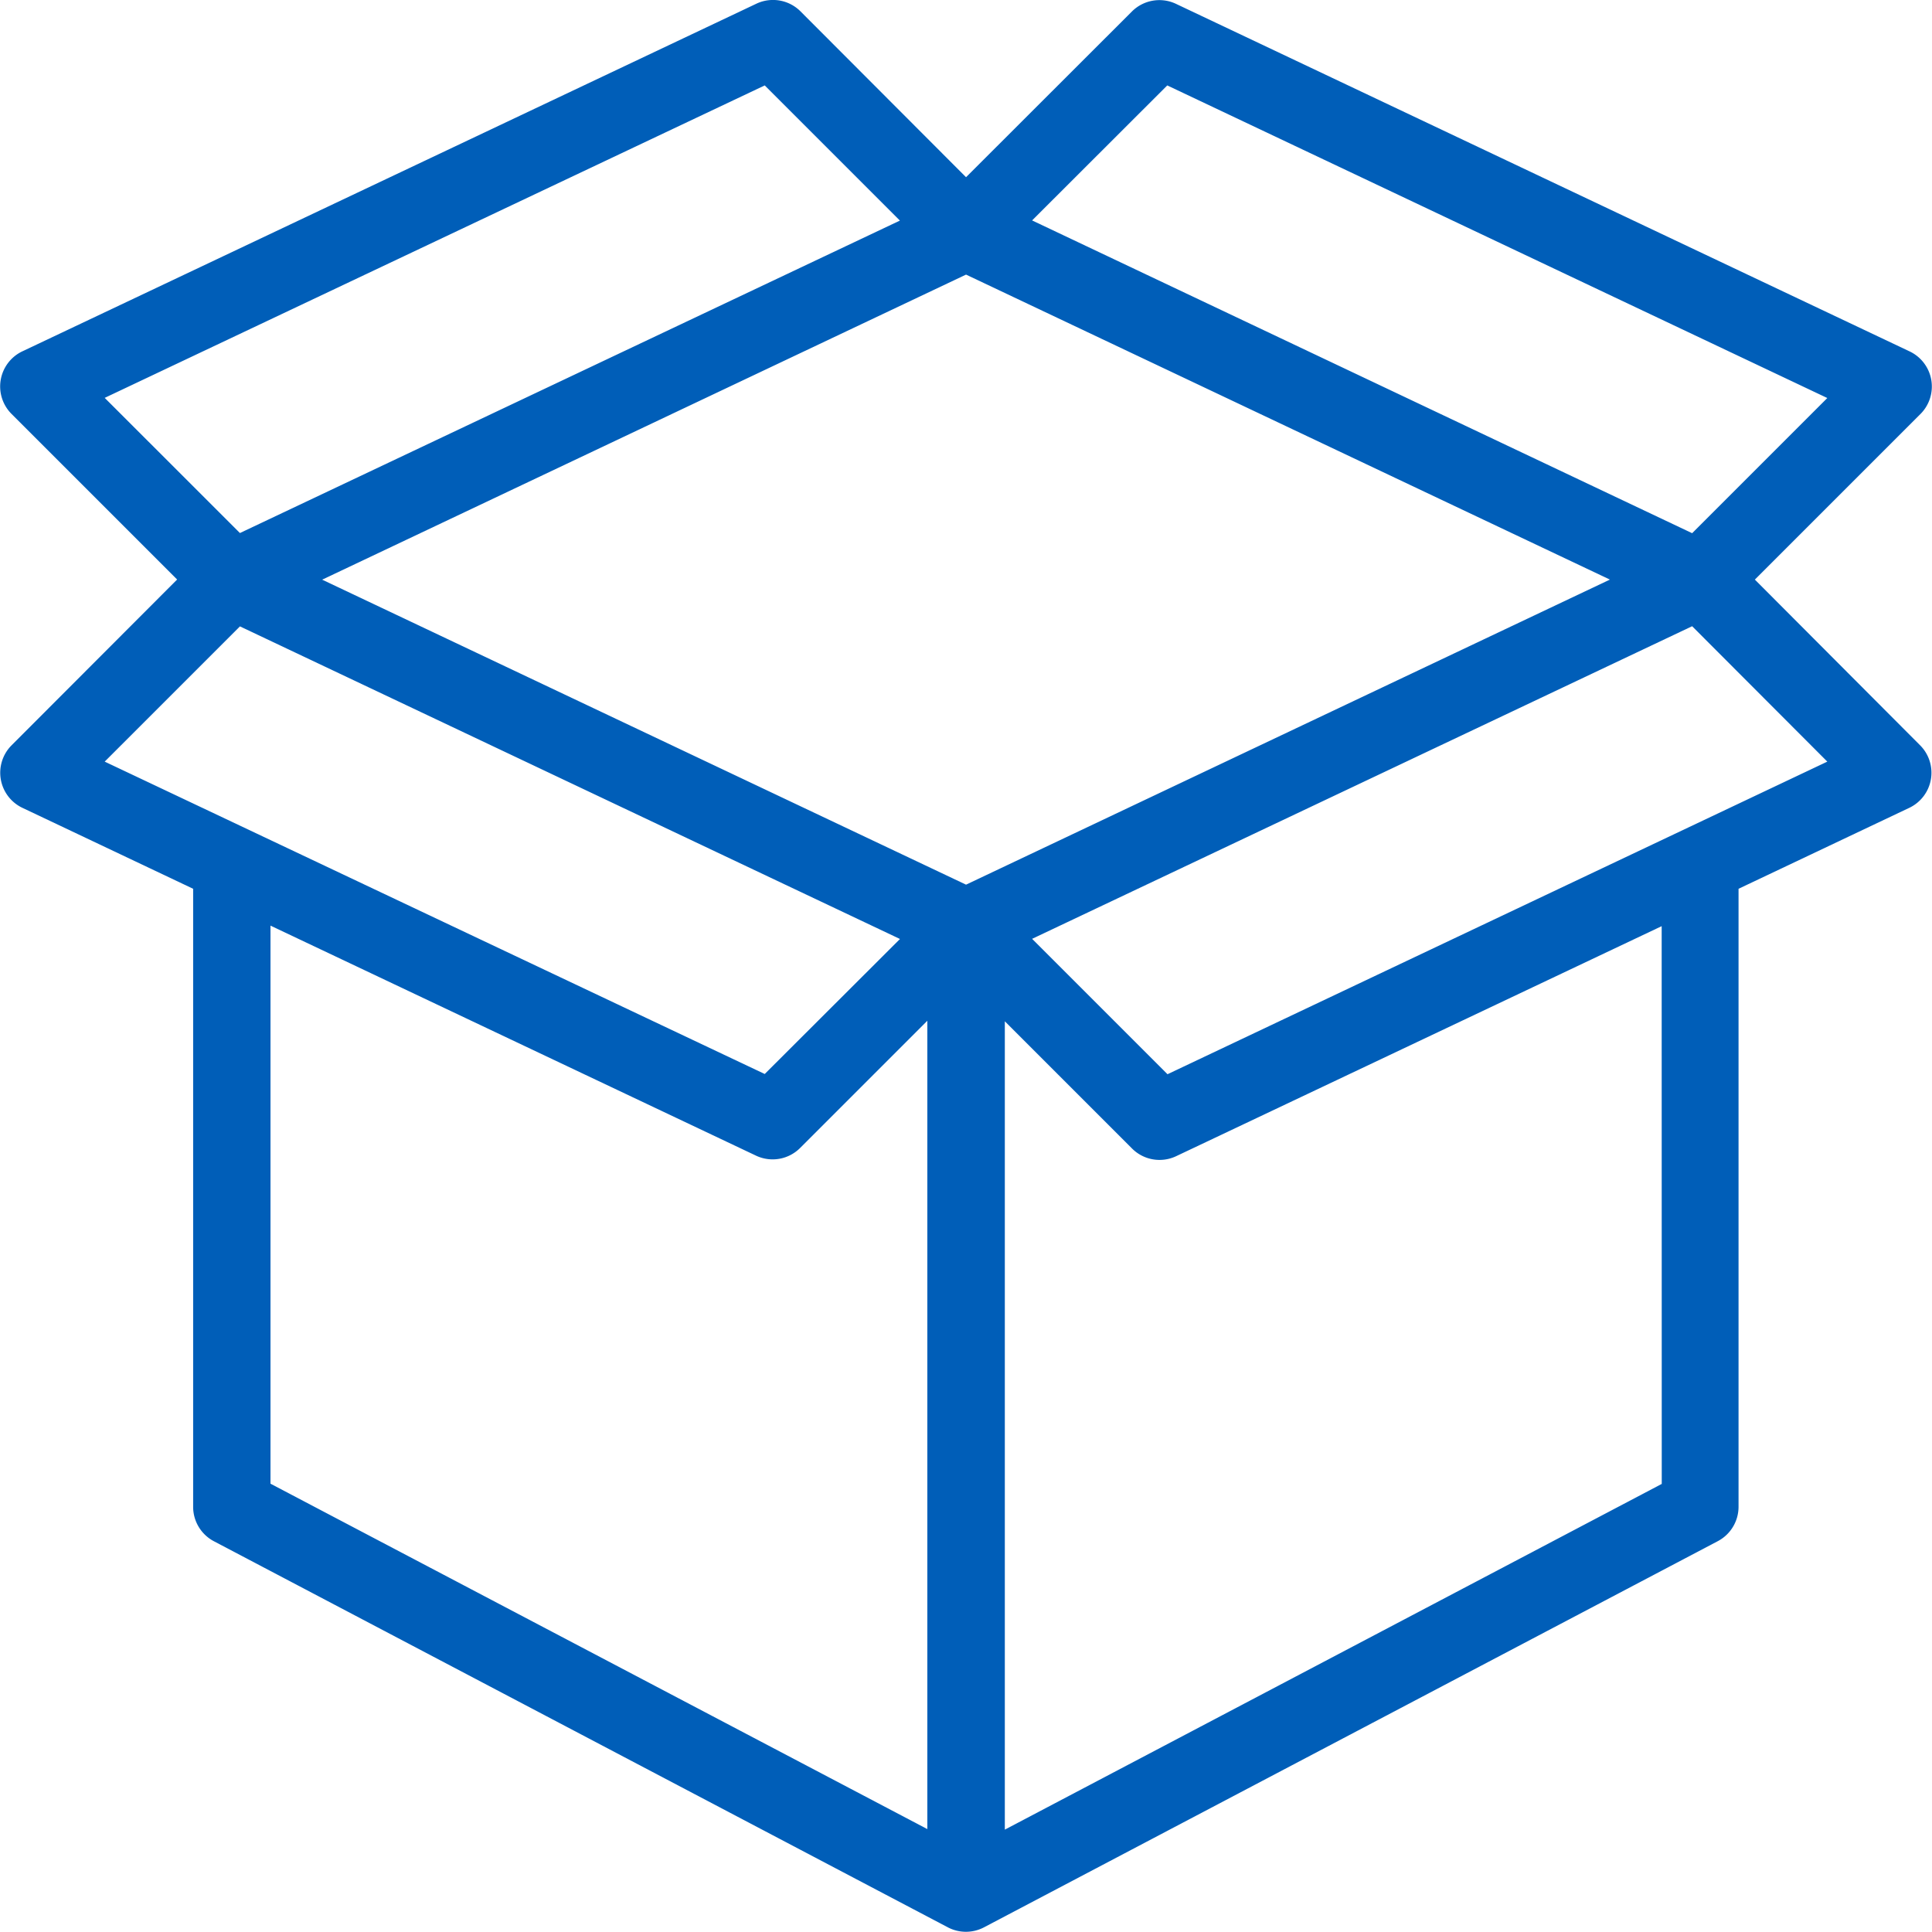
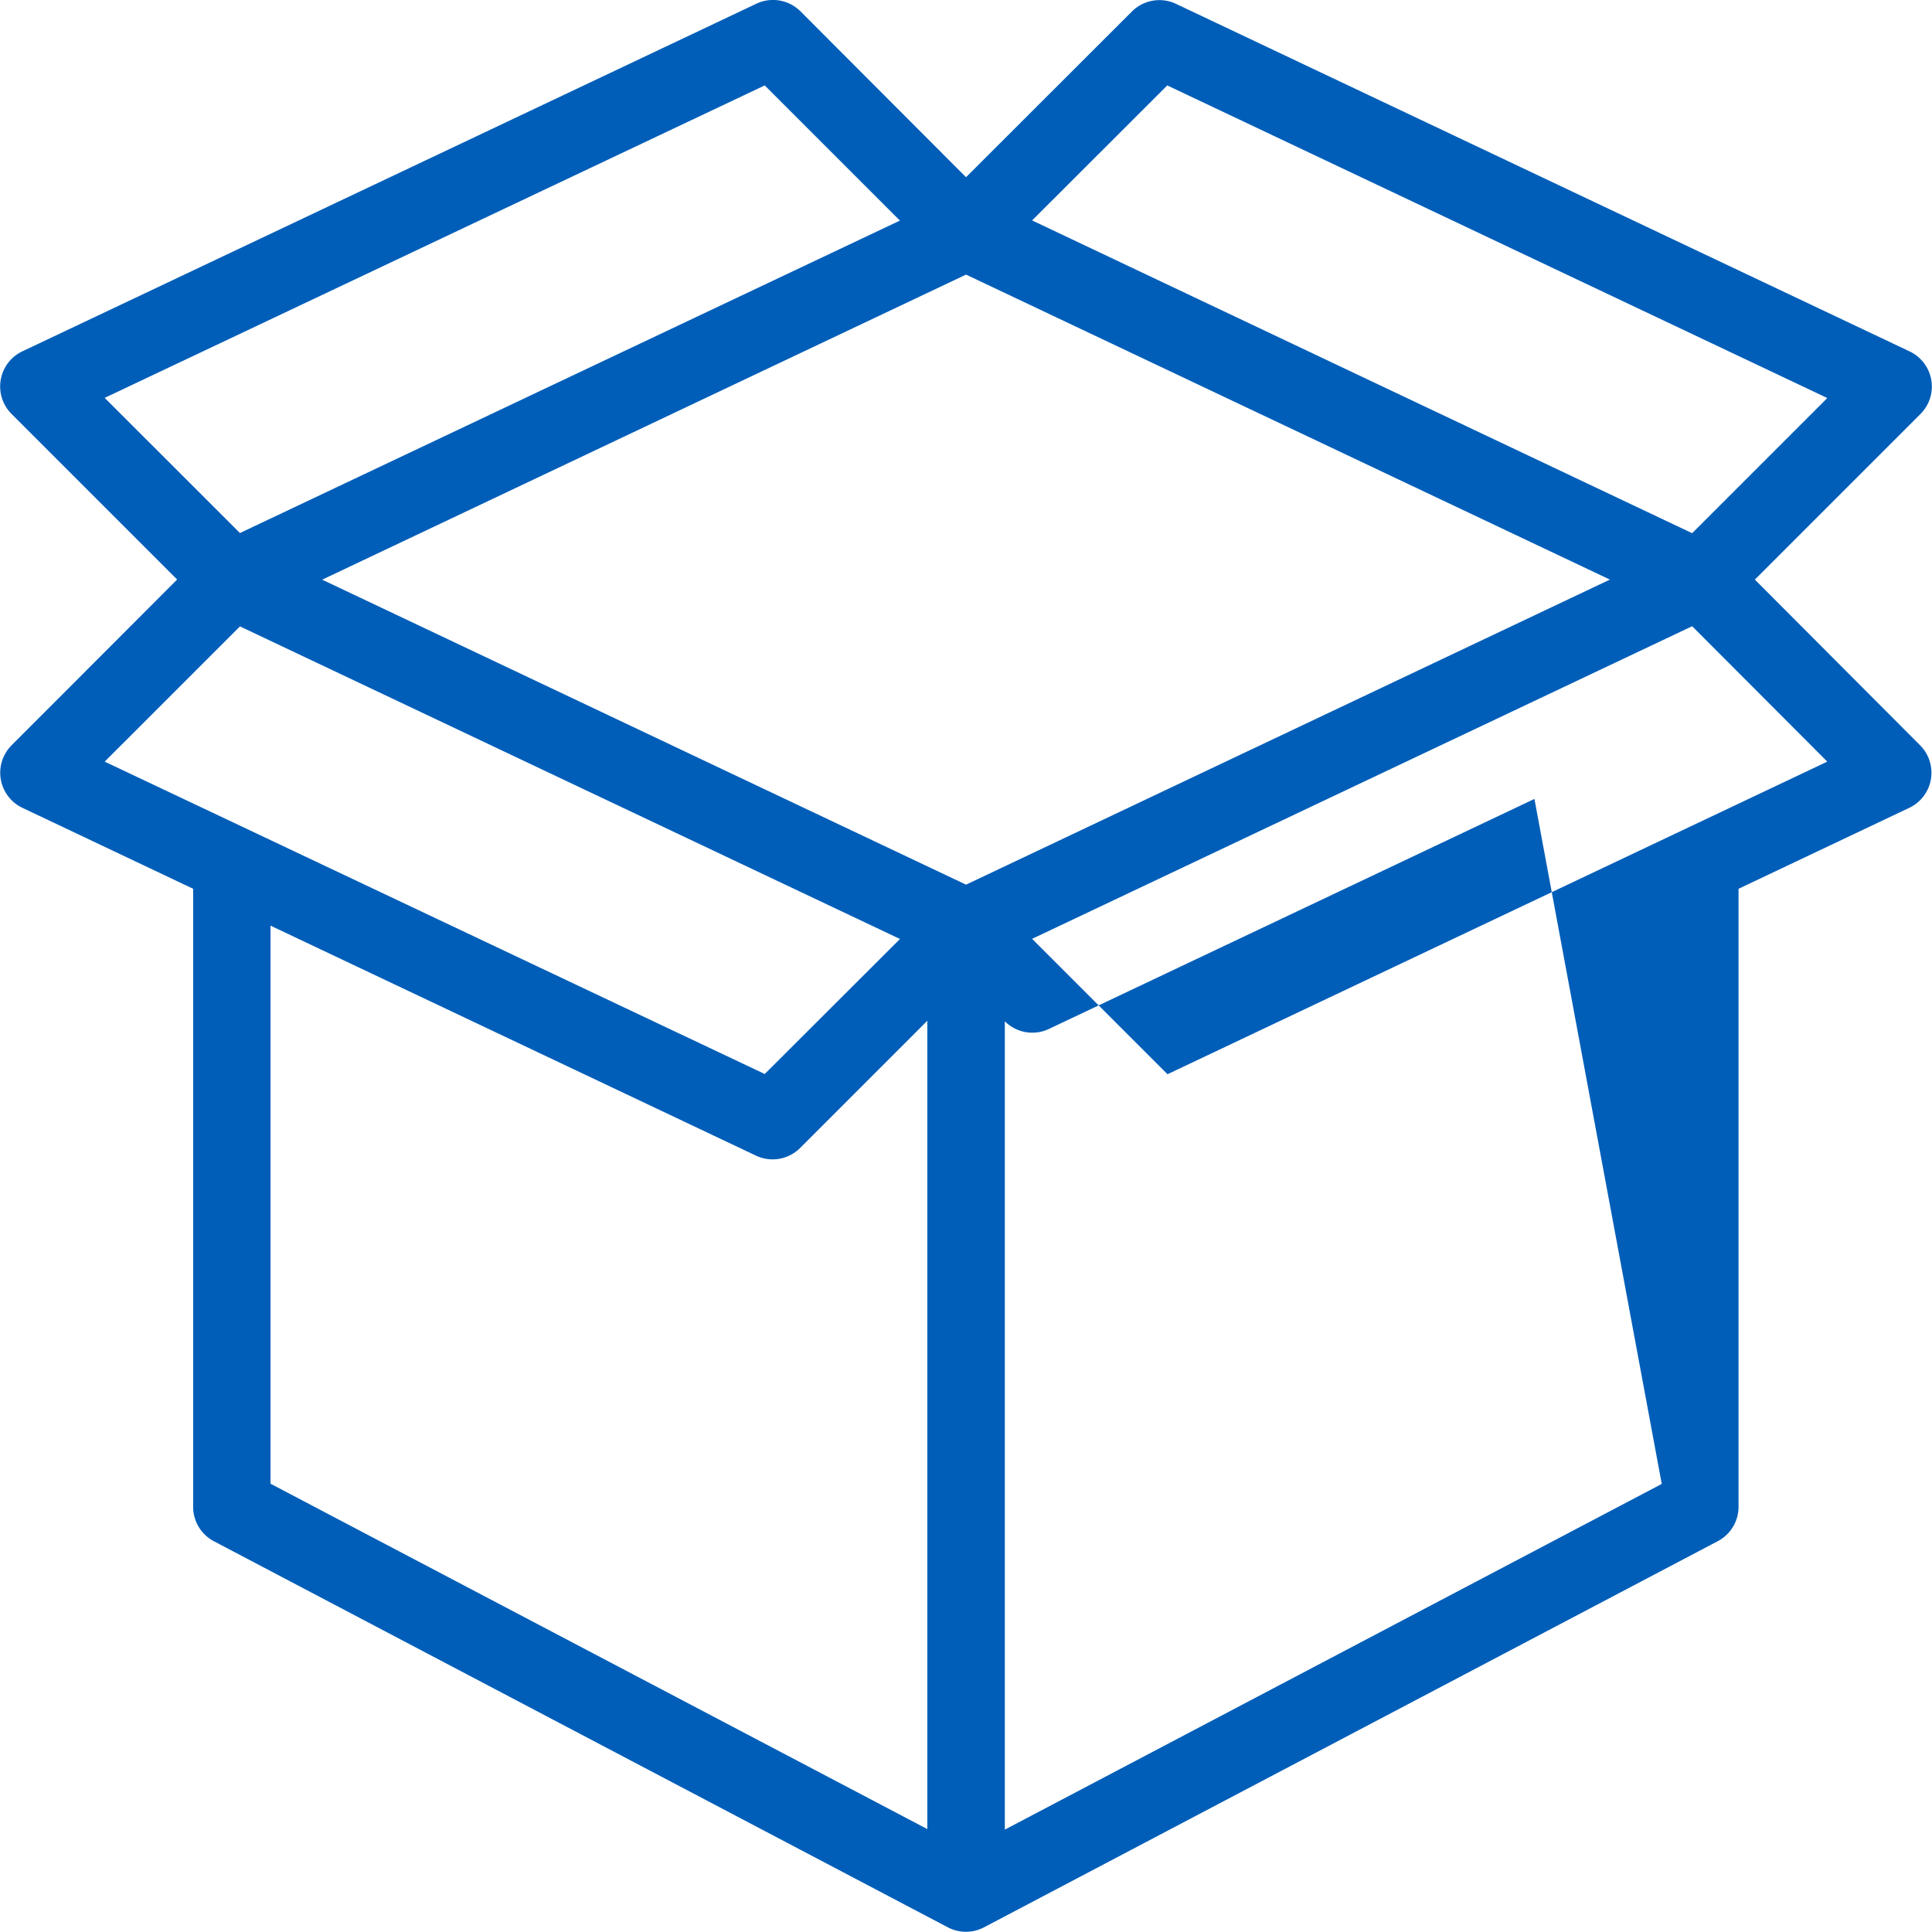
<svg xmlns="http://www.w3.org/2000/svg" width="24.857" height="24.857" viewBox="0 0 24.857 24.857">
  <g id="_x35_56_x2C__Box_x2C__Delivery_x2C__Open_x2C__Package_x2C__Parcel_x2C_" transform="translate(-6.001 -6.001)">
-     <path id="Path_6029" data-name="Path 6029" d="M28.579,13.458l2.134-2.134a.5.5,0,0,0-.139-.8L21.128,6.049a.5.5,0,0,0-.564.1L18.43,8.281,16.3,6.147a.5.5,0,0,0-.564-.1L6.285,10.523a.5.5,0,0,0-.139.8l2.134,2.134L6.147,15.593a.5.5,0,0,0,.139.8l2.2,1.043V25.39a.5.5,0,0,0,.266.44L18.2,30.8a.5.5,0,0,0,.457,0l9.446-4.971a.5.5,0,0,0,.266-.44V17.436l2.2-1.043a.5.5,0,0,0,.139-.8ZM18.43,17.383l-8.284-3.924L18.43,9.534l8.284,3.924ZM21.019,7.1l8.492,4.022-1.739,1.739L19.28,8.837Zm-5.179,0,1.739,1.739L9.088,12.859,7.348,11.12Zm-6.752,6.96,8.492,4.022L15.84,19.819,7.348,15.8Zm.393,3.85,6.25,2.961a.5.5,0,0,0,.564-.1l1.637-1.637v10.4L9.481,25.09V17.907Zm17.9,7.183-8.452,4.448v-10.4l1.637,1.637a.5.5,0,0,0,.564.1l6.25-2.961Zm-6.359-5.271L19.28,18.08l8.492-4.022L29.511,15.8Z" fill="#005eb8" />
+     <path id="Path_6029" data-name="Path 6029" d="M28.579,13.458l2.134-2.134a.5.5,0,0,0-.139-.8L21.128,6.049a.5.5,0,0,0-.564.1L18.43,8.281,16.3,6.147a.5.5,0,0,0-.564-.1L6.285,10.523a.5.5,0,0,0-.139.8l2.134,2.134L6.147,15.593a.5.5,0,0,0,.139.8l2.2,1.043V25.39a.5.5,0,0,0,.266.44L18.2,30.8a.5.5,0,0,0,.457,0l9.446-4.971a.5.5,0,0,0,.266-.44V17.436l2.2-1.043a.5.5,0,0,0,.139-.8ZM18.43,17.383l-8.284-3.924L18.43,9.534l8.284,3.924ZM21.019,7.1l8.492,4.022-1.739,1.739L19.28,8.837Zm-5.179,0,1.739,1.739L9.088,12.859,7.348,11.12Zm-6.752,6.96,8.492,4.022L15.84,19.819,7.348,15.8Zm.393,3.85,6.25,2.961a.5.5,0,0,0,.564-.1l1.637-1.637v10.4L9.481,25.09V17.907Zm17.9,7.183-8.452,4.448v-10.4a.5.5,0,0,0,.564.1l6.25-2.961Zm-6.359-5.271L19.28,18.08l8.492-4.022L29.511,15.8Z" fill="#005eb8" />
  </g>
</svg>